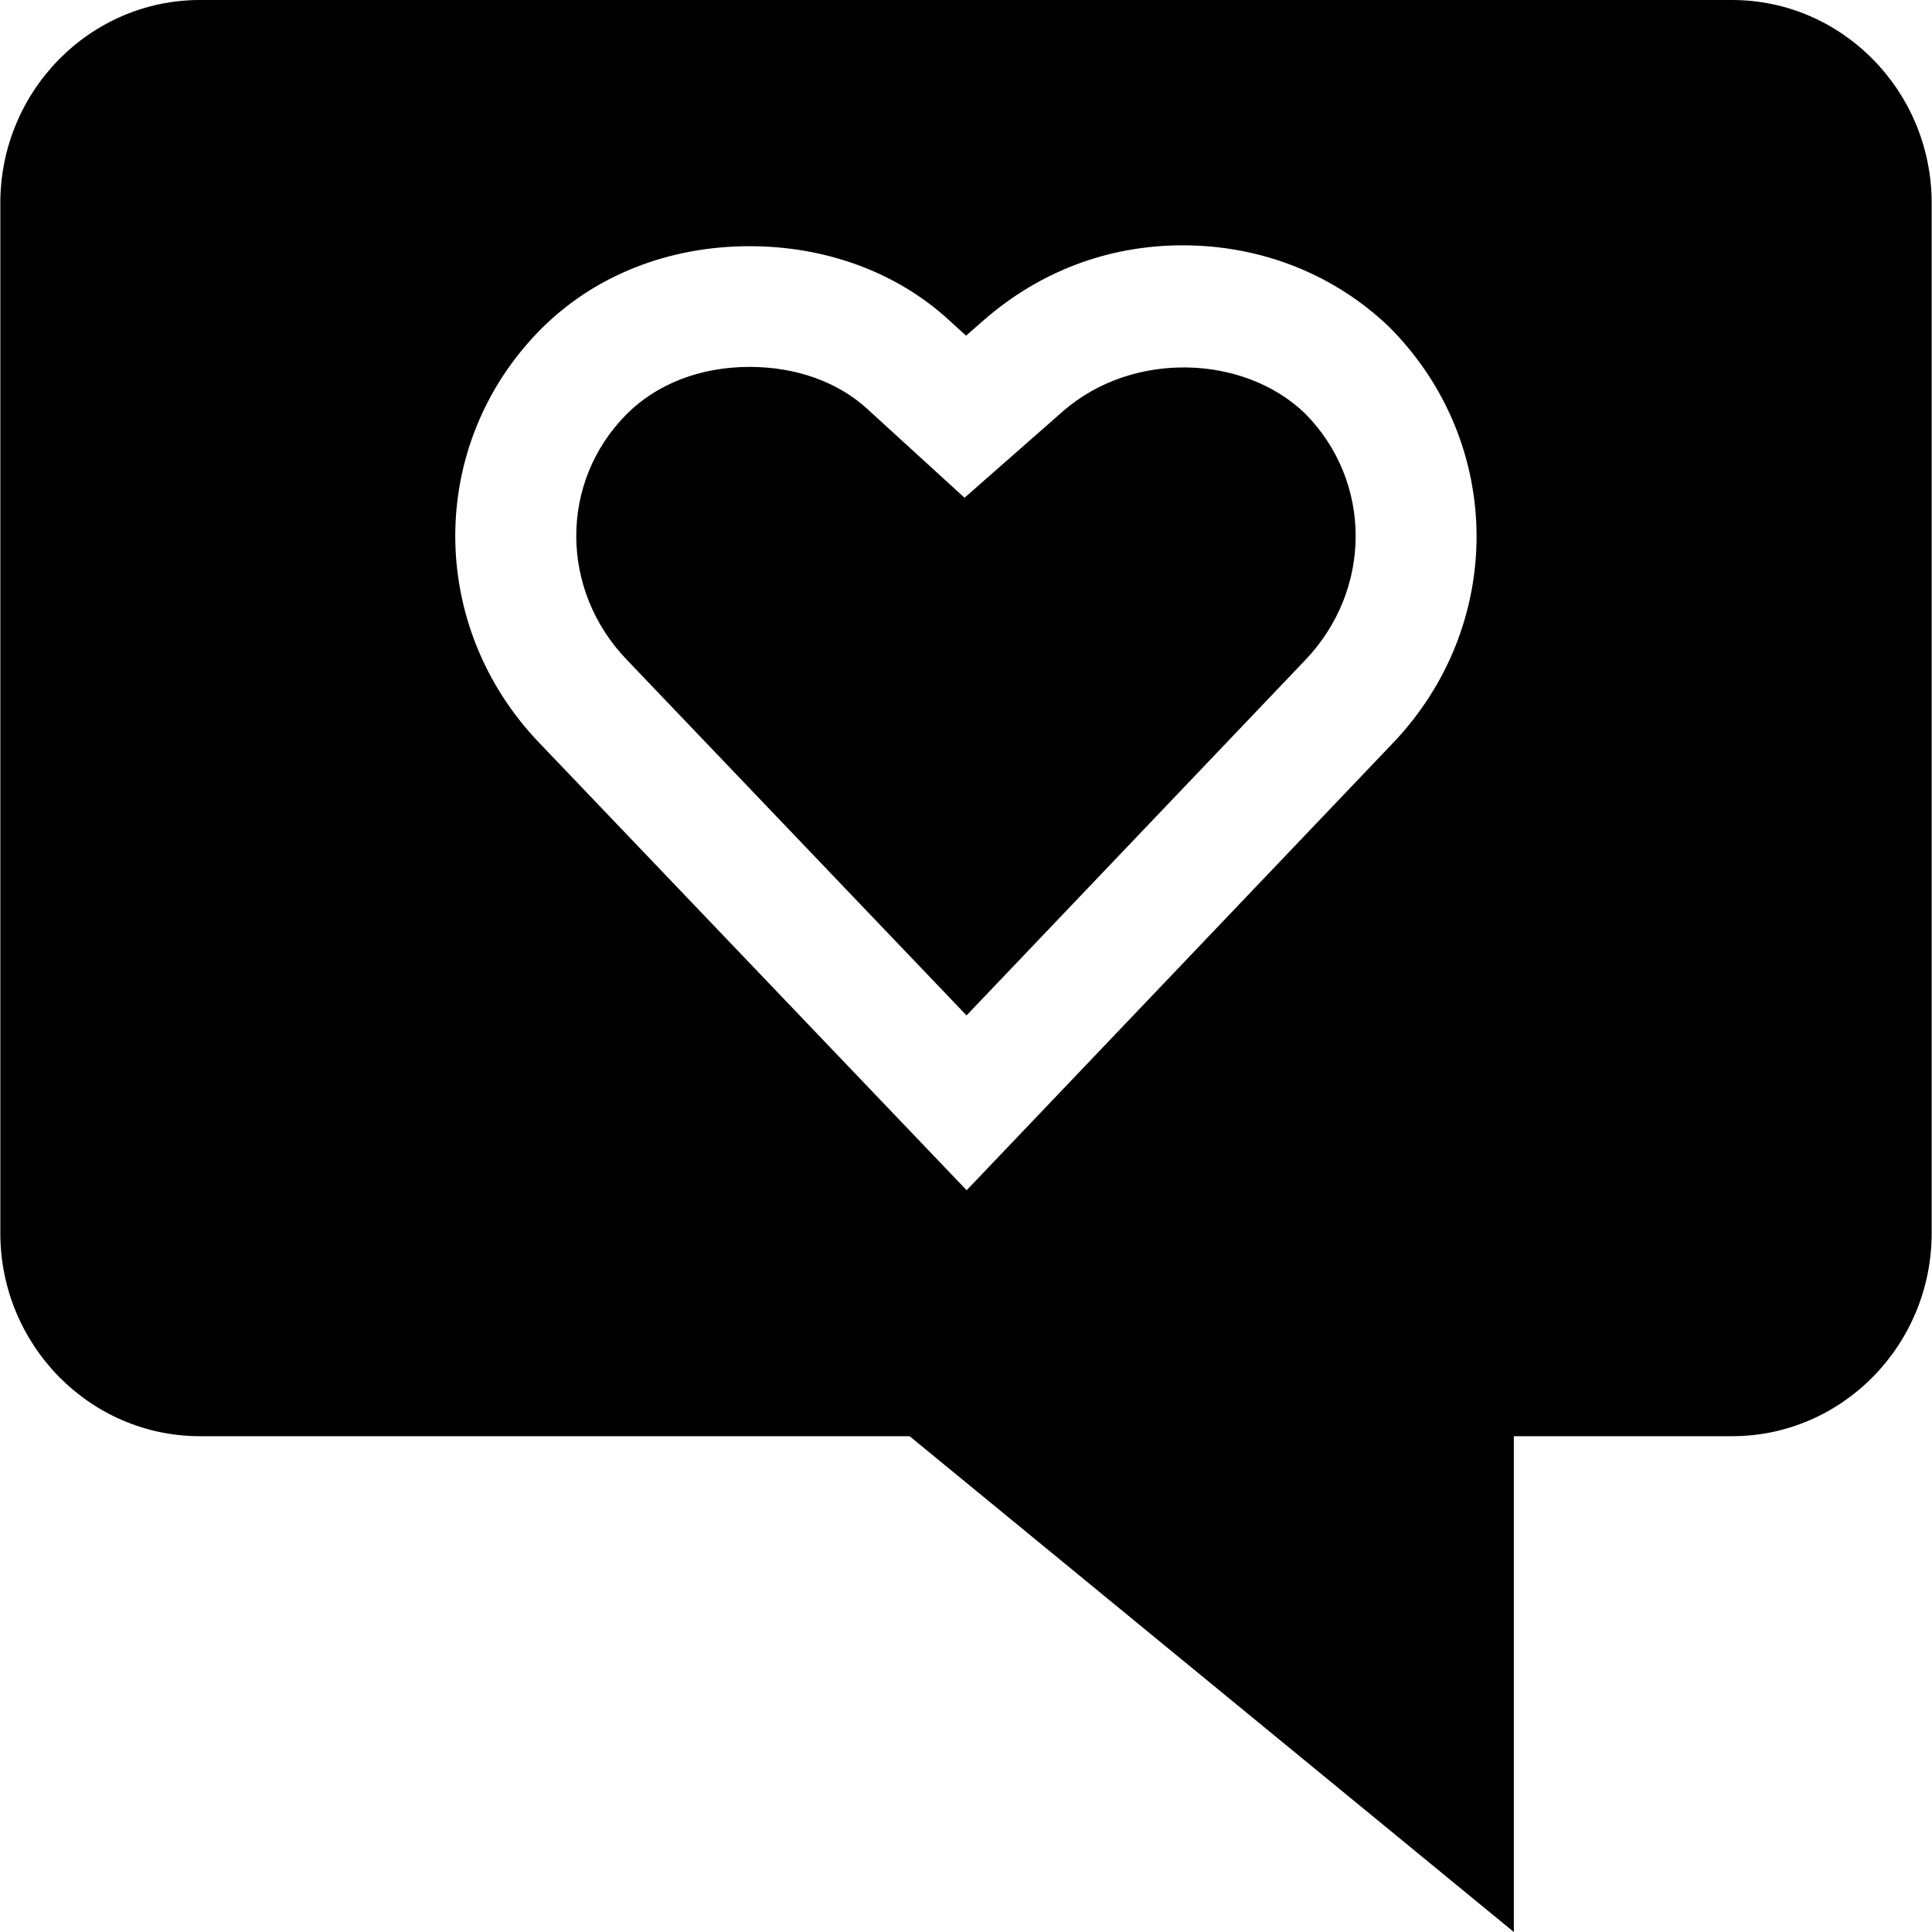
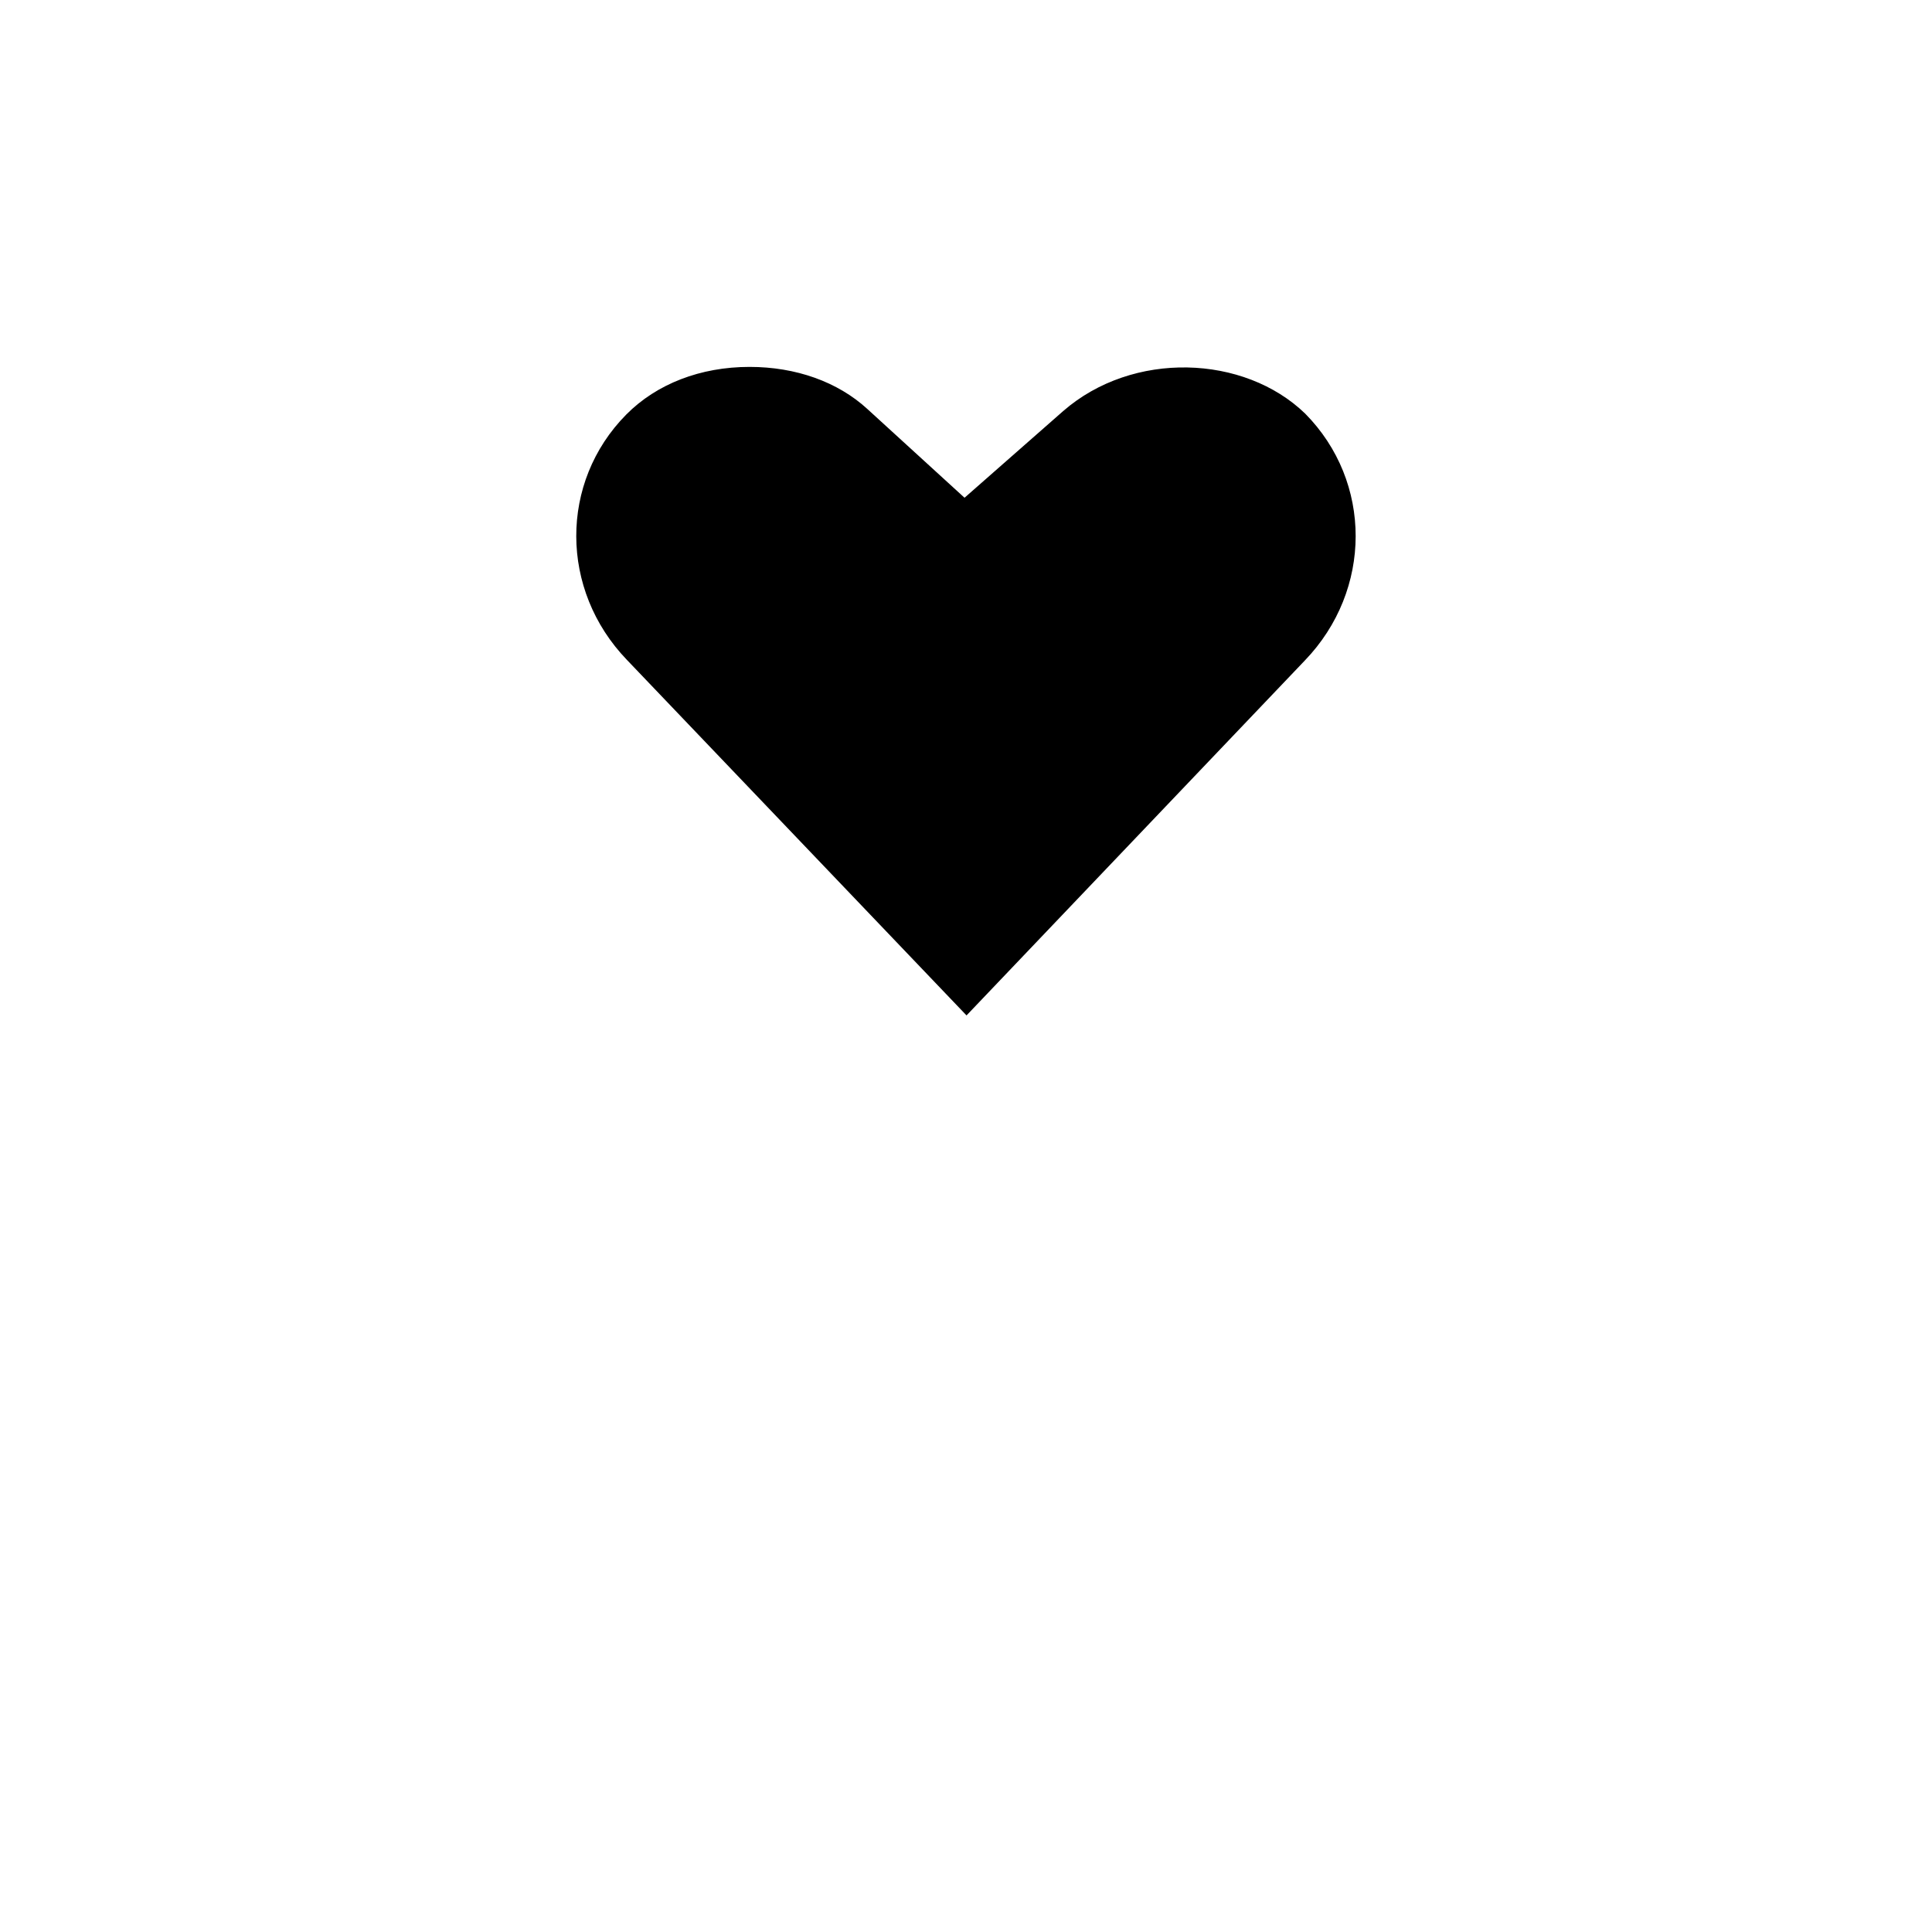
<svg xmlns="http://www.w3.org/2000/svg" version="1.1" id="Capa_1" x="0px" y="0px" viewBox="0 0 490.164 490.164" style="enable-background:new 0 0 490.164 490.164;" xml:space="preserve">
  <g>
    <path d="M245.217,257.621l85.834-90.051c17.167-17.84,17.182-45.339,0.09-62.626c-15.477-14.983-43.739-16.045-61.414-0.643   l-25.017,21.982l-24.674-22.535c-7.507-6.879-18.124-10.662-29.862-10.662c-12.441,0-23.567,4.292-31.298,12.098   c-16.957,17.152-16.898,44.487,0.164,62.222L245.217,257.621z" />
-     <path d="M50.73,364.375h180.042l153.304,125.79v-125.79h55.358c27.933,0,50.648-23.118,50.648-51.545V51.545   C490.082,23.118,467.368,0,439.434,0H50.73C22.797,0,0.082,23.118,0.082,51.545v261.284   C0.082,341.256,22.797,364.375,50.73,364.375z M137.117,83.621c13.548-13.653,32.39-21.159,53.055-21.159   c19.425,0,37.369,6.639,50.528,18.692l4.396,4.008l4.441-3.888c14.266-12.471,31.731-19.036,50.543-19.036   c19.978,0,38.655,7.432,52.592,20.935c29.115,29.429,29.234,75.71,0.493,105.587l-107.92,113.214L136.938,188.595   C108.301,158.837,108.361,112.72,137.117,83.621z" />
  </g>
  <g>
</g>
  <g>
</g>
  <g>
</g>
  <g>
</g>
  <g>
</g>
  <g>
</g>
  <g>
</g>
  <g>
</g>
  <g>
</g>
  <g>
</g>
  <g>
</g>
  <g>
</g>
  <g>
</g>
  <g>
</g>
  <g>
</g>
</svg>